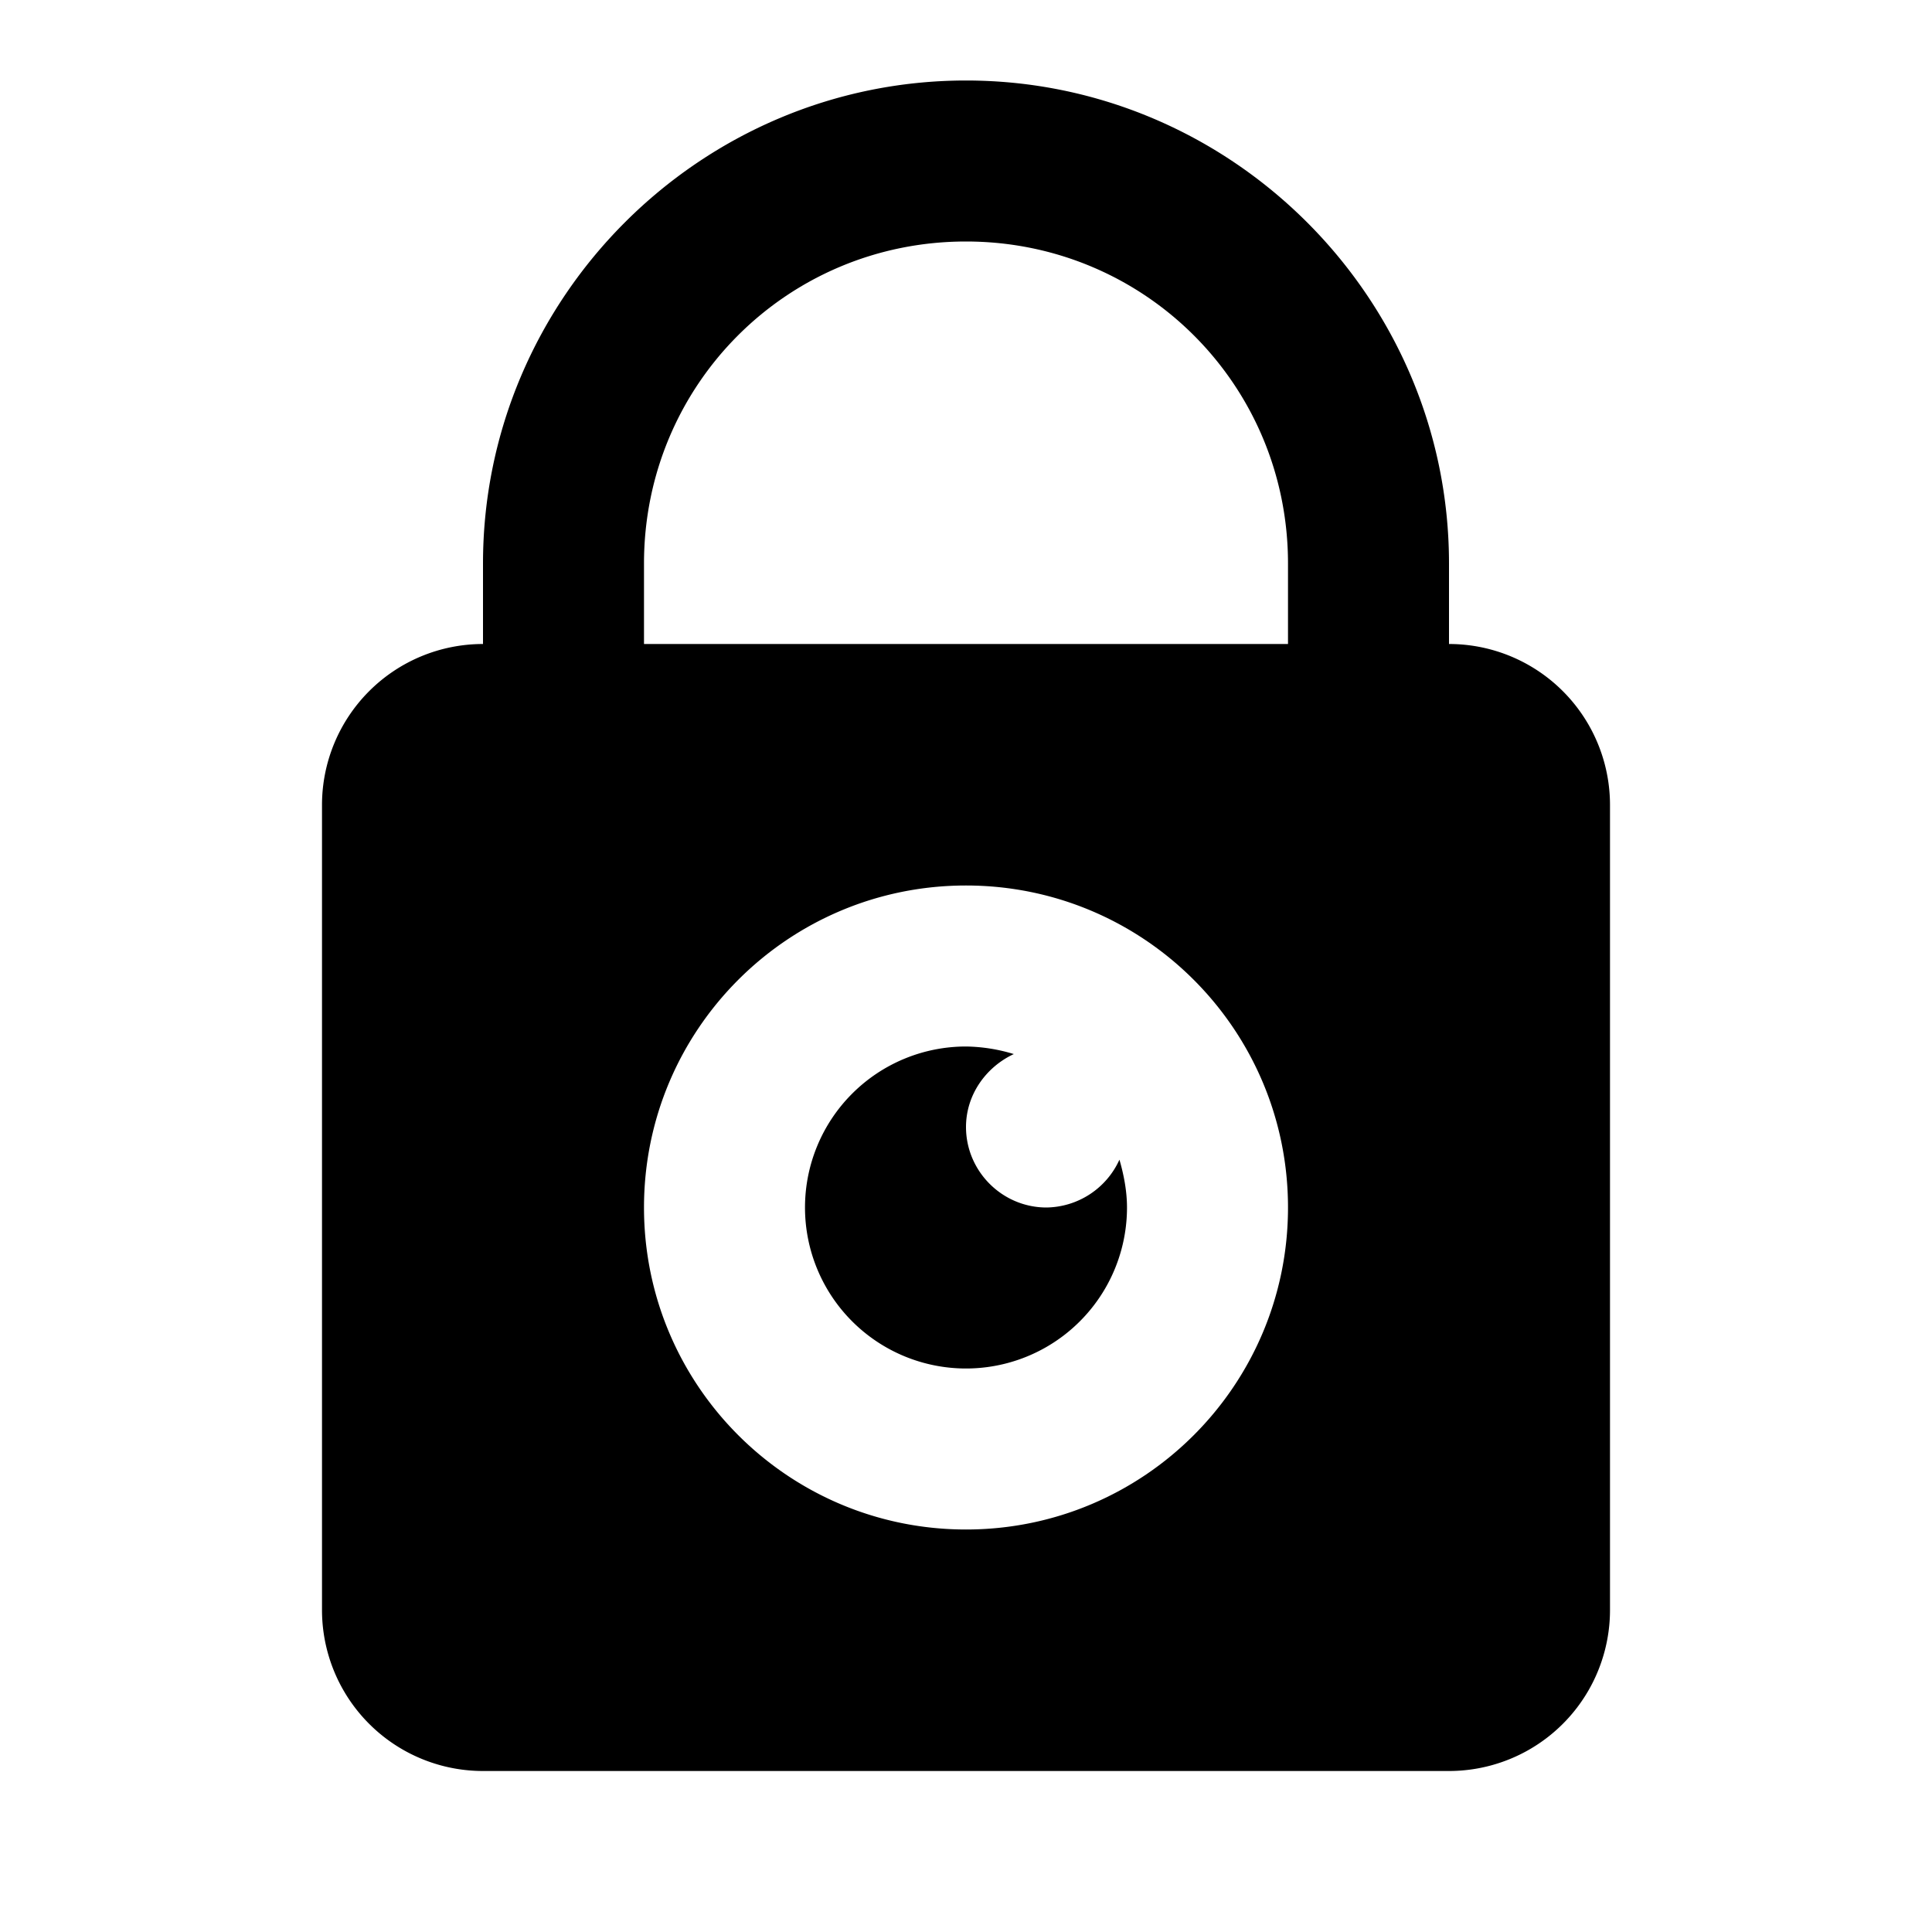
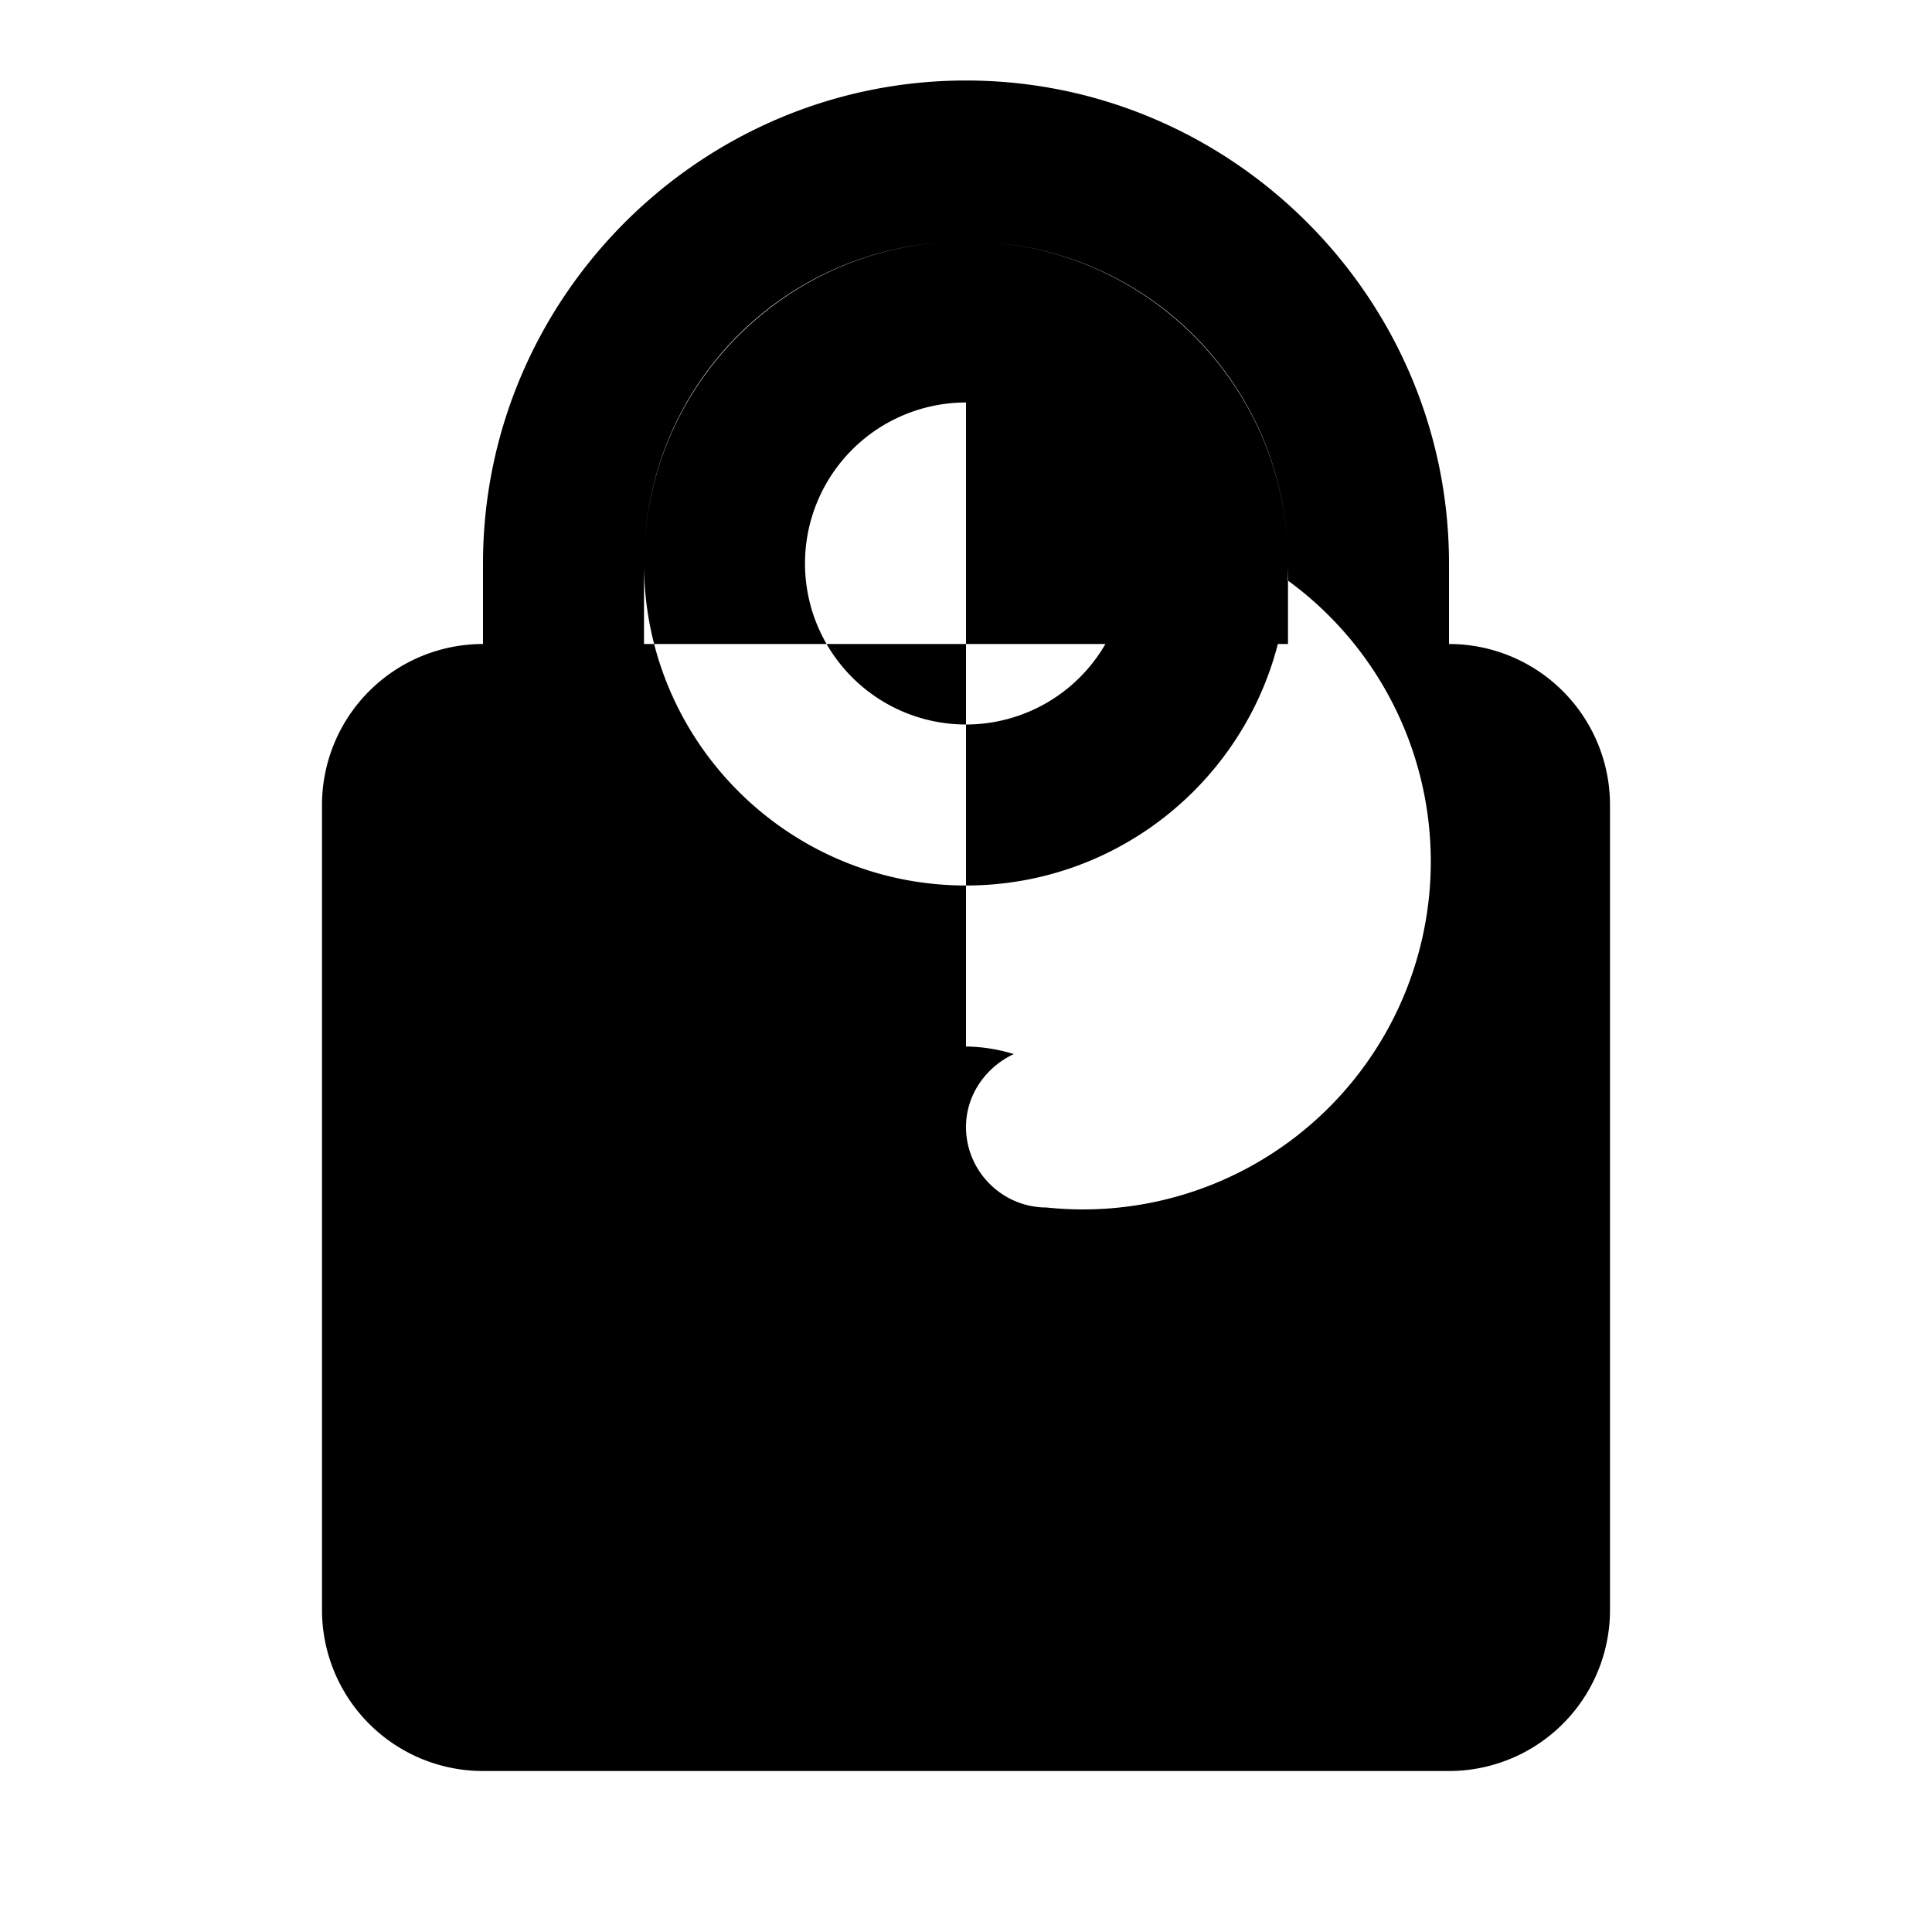
<svg xmlns="http://www.w3.org/2000/svg" viewBox="0 0 24 24">
-   <path d="M12 1C8.7 1 6 3.7 6 7v1a2 2 0 0 0-2 2v10a2 2 0 0 0 2 2h12a2 2 0 0 0 2-2V10a2 2 0 0 0-2-2V7c0-3.3-2.7-6-6-6zm0 2c2.219 0 4 1.781 4 4v1H8V7c0-2.219 1.777-4 4-4zm0 8c2.21 0 4 1.79 4 4s-1.79 4-4 4-4-1.79-4-4 1.79-4 4-4zm0 2a1.999 1.999 0 1 0 0 4 2 2 0 0 0 2-2c0-.203-.04-.41-.094-.594A1.01 1.01 0 0 1 13 15c-.55 0-1-.45-1-1 0-.402.25-.746.594-.906A2.121 2.121 0 0 0 12 13z" />
+   <path d="M12 1C8.7 1 6 3.7 6 7v1a2 2 0 0 0-2 2v10a2 2 0 0 0 2 2h12a2 2 0 0 0 2-2V10a2 2 0 0 0-2-2V7c0-3.3-2.7-6-6-6zm0 2c2.219 0 4 1.781 4 4v1H8V7c0-2.219 1.777-4 4-4zc2.21 0 4 1.79 4 4s-1.79 4-4 4-4-1.79-4-4 1.79-4 4-4zm0 2a1.999 1.999 0 1 0 0 4 2 2 0 0 0 2-2c0-.203-.04-.41-.094-.594A1.01 1.01 0 0 1 13 15c-.55 0-1-.45-1-1 0-.402.25-.746.594-.906A2.121 2.121 0 0 0 12 13z" />
</svg>